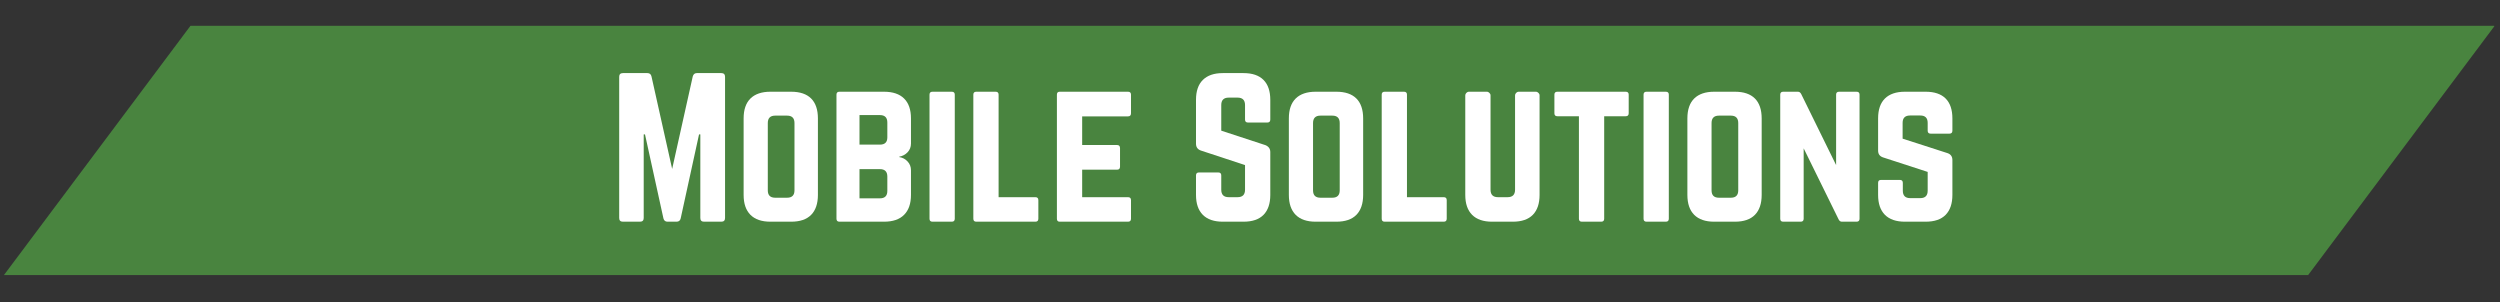
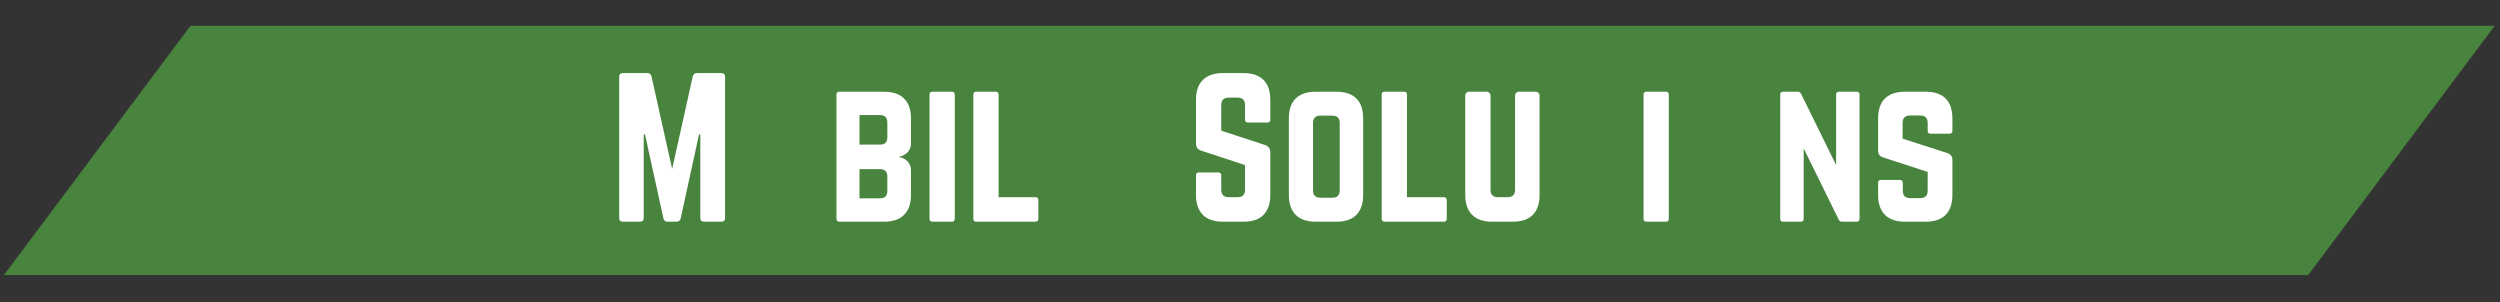
<svg xmlns="http://www.w3.org/2000/svg" width="769" zoomAndPan="magnify" viewBox="0 0 576.75 69.75" height="93" preserveAspectRatio="xMidYMid meet" version="1.0">
  <rect x="0" y="0" width="576.75" height="69.75" fill="#333333" stroke="none" />
  <defs>
    <filter x="0%" y="0%" width="100%" height="100%" id="5894417226">
      <feColorMatrix values="0 0 0 0 1 0 0 0 0 1 0 0 0 0 1 0 0 0 1 0" color-interpolation-filters="sRGB" />
    </filter>
    <g />
    <clipPath id="d982496a6d">
      <path d="M 0.906 5 L 575.594 5 L 575.594 64 L 0.906 64 Z M 0.906 5 " clip-rule="nonzero" />
    </clipPath>
    <mask id="1ea81eabec">
      <g filter="url(#5894417226)">
        <rect x="-57.675" width="692.1" fill="#000000" y="-6.975" height="83.7" fill-opacity="0.6" />
      </g>
    </mask>
    <clipPath id="6f6a39308b">
      <path d="M 0.906 0.945 L 575.594 0.945 L 575.594 58.465 L 0.906 58.465 Z M 0.906 0.945 " clip-rule="nonzero" />
    </clipPath>
    <clipPath id="1f6ce7efec">
      <path d="M 43.949 0.945 L 575.527 0.945 L 532.48 58.465 L 0.906 58.465 Z M 43.949 0.945 " clip-rule="nonzero" />
    </clipPath>
    <clipPath id="019e430d46">
      <rect x="0" width="576" y="0" height="59" />
    </clipPath>
  </defs>
  <g clip-path="url(#d982496a6d)">
    <g mask="url(#1ea81eabec)">
      <g transform="matrix(1, 0, 0, 1, 0, 5)">
        <g clip-path="url(#019e430d46)">
          <g clip-path="url(#6f6a39308b)">
            <g clip-path="url(#1f6ce7efec)">
              <path fill="#58bb47" d="M 0.906 0.945 L 575.426 0.945 L 575.426 58.465 L 0.906 58.465 Z M 0.906 0.945 " fill-opacity="1" fill-rule="nonzero" />
            </g>
          </g>
        </g>
      </g>
    </g>
  </g>
  <g fill="#ffffff" fill-opacity="1">
    <g transform="translate(140.707, 51.145)">
      <g>
        <path d="M 20.047 -34.281 L 25.703 -34.281 C 26.273 -34.281 26.562 -33.992 26.562 -33.422 L 26.562 -0.859 C 26.562 -0.285 26.273 0 25.703 0 L 21.719 0 C 21.145 0 20.859 -0.285 20.859 -0.859 L 20.859 -20.141 L 20.562 -20.141 L 16.328 -0.766 C 16.211 -0.254 15.895 0 15.375 0 L 13.281 0 C 12.789 0 12.477 -0.254 12.344 -0.766 L 8.094 -20.141 L 7.797 -20.141 L 7.797 -0.859 C 7.797 -0.285 7.508 0 6.938 0 L 3 0 C 2.426 0 2.141 -0.285 2.141 -0.859 L 2.141 -33.422 C 2.141 -33.992 2.426 -34.281 3 -34.281 L 8.656 -34.281 C 9.164 -34.281 9.477 -34.02 9.594 -33.5 L 14.359 -12.172 L 19.109 -33.5 C 19.254 -34.02 19.566 -34.281 20.047 -34.281 Z M 20.047 -34.281 " />
      </g>
    </g>
  </g>
  <g fill="#ffffff" fill-opacity="1">
    <g transform="translate(169.412, 51.145)">
      <g>
-         <path d="M 2.141 -6.172 L 2.141 -23.828 C 2.141 -25.848 2.664 -27.379 3.719 -28.422 C 4.781 -29.461 6.312 -29.984 8.312 -29.984 L 13.109 -29.984 C 15.141 -29.984 16.676 -29.461 17.719 -28.422 C 18.758 -27.379 19.281 -25.848 19.281 -23.828 L 19.281 -6.172 C 19.281 -4.172 18.758 -2.641 17.719 -1.578 C 16.676 -0.523 15.141 0 13.109 0 L 8.312 0 C 6.312 0 4.781 -0.523 3.719 -1.578 C 2.664 -2.641 2.141 -4.172 2.141 -6.172 Z M 9.422 -5.531 L 12.172 -5.531 C 13.305 -5.531 13.875 -6.098 13.875 -7.234 L 13.875 -22.75 C 13.875 -23.895 13.305 -24.469 12.172 -24.469 L 9.422 -24.469 C 8.285 -24.469 7.719 -23.895 7.719 -22.75 L 7.719 -7.234 C 7.719 -6.098 8.285 -5.531 9.422 -5.531 Z M 9.422 -5.531 " />
-       </g>
+         </g>
    </g>
  </g>
  <g fill="#ffffff" fill-opacity="1">
    <g transform="translate(190.833, 51.145)">
      <g>
        <path d="M 19.328 -23.828 L 19.328 -18.031 C 19.328 -17.238 19.066 -16.566 18.547 -16.016 C 18.035 -15.473 17.395 -15.133 16.625 -15 L 16.625 -14.906 C 17.395 -14.789 18.035 -14.453 18.547 -13.891 C 19.066 -13.336 19.328 -12.664 19.328 -11.875 L 19.328 -6.172 C 19.328 -4.172 18.797 -2.641 17.734 -1.578 C 16.68 -0.523 15.141 0 13.109 0 L 2.828 0 C 2.367 0 2.141 -0.227 2.141 -0.688 L 2.141 -29.312 C 2.141 -29.758 2.367 -29.984 2.828 -29.984 L 13.109 -29.984 C 15.141 -29.984 16.68 -29.461 17.734 -28.422 C 18.797 -27.379 19.328 -25.848 19.328 -23.828 Z M 13.875 -19.453 L 13.875 -22.875 C 13.875 -24.02 13.305 -24.594 12.172 -24.594 L 7.453 -24.594 L 7.453 -17.781 L 12.172 -17.781 C 13.305 -17.781 13.875 -18.336 13.875 -19.453 Z M 13.875 -7.109 L 13.875 -10.406 C 13.875 -11.551 13.305 -12.125 12.172 -12.125 L 7.453 -12.125 L 7.453 -5.391 L 12.172 -5.391 C 13.305 -5.391 13.875 -5.961 13.875 -7.109 Z M 13.875 -7.109 " />
      </g>
    </g>
  </g>
  <g fill="#ffffff" fill-opacity="1">
    <g transform="translate(212.297, 51.145)">
      <g>
        <path d="M 2.828 0 L 7.281 0 C 7.738 0 7.969 -0.227 7.969 -0.688 L 7.969 -29.312 C 7.969 -29.758 7.738 -29.984 7.281 -29.984 L 2.828 -29.984 C 2.367 -29.984 2.141 -29.758 2.141 -29.312 L 2.141 -0.688 C 2.141 -0.227 2.367 0 2.828 0 Z M 2.828 0 " />
      </g>
    </g>
  </g>
  <g fill="#ffffff" fill-opacity="1">
    <g transform="translate(222.408, 51.145)">
      <g>
        <path d="M 7.969 -5.656 L 7.969 -29.312 C 7.969 -29.758 7.738 -29.984 7.281 -29.984 L 2.828 -29.984 C 2.367 -29.984 2.141 -29.758 2.141 -29.312 L 2.141 -0.688 C 2.141 -0.227 2.367 0 2.828 0 L 16.453 0 C 16.91 0 17.141 -0.227 17.141 -0.688 L 17.141 -4.969 C 17.141 -5.426 16.91 -5.656 16.453 -5.656 Z M 7.969 -5.656 " />
      </g>
    </g>
  </g>
  <g fill="#ffffff" fill-opacity="1">
    <g transform="translate(241.687, 51.145)">
      <g>
-         <path d="M 19.234 -29.312 L 19.234 -25.016 C 19.234 -24.535 19.004 -24.297 18.547 -24.297 L 7.969 -24.297 L 7.969 -17.688 L 16.031 -17.688 C 16.477 -17.688 16.703 -17.445 16.703 -16.969 L 16.703 -12.719 C 16.703 -12.238 16.477 -12 16.031 -12 L 7.969 -12 L 7.969 -5.656 L 18.547 -5.656 C 19.004 -5.656 19.234 -5.426 19.234 -4.969 L 19.234 -0.688 C 19.234 -0.227 19.004 0 18.547 0 L 2.781 0 C 2.352 0 2.141 -0.227 2.141 -0.688 L 2.141 -29.312 C 2.141 -29.758 2.352 -29.984 2.781 -29.984 L 18.547 -29.984 C 19.004 -29.984 19.234 -29.758 19.234 -29.312 Z M 19.234 -29.312 " />
-       </g>
+         </g>
    </g>
  </g>
  <g fill="#ffffff" fill-opacity="1">
    <g transform="translate(263.066, 51.145)">
      <g />
    </g>
  </g>
  <g fill="#ffffff" fill-opacity="1">
    <g transform="translate(273.776, 51.145)">
      <g>
        <path d="M 8.312 -34.281 L 13.109 -34.281 C 15.141 -34.281 16.676 -33.754 17.719 -32.703 C 18.758 -31.66 19.281 -30.129 19.281 -28.109 L 19.281 -23.562 C 19.281 -23.102 19.051 -22.875 18.594 -22.875 L 14.141 -22.875 C 13.68 -22.875 13.453 -23.102 13.453 -23.562 L 13.453 -26.906 C 13.453 -28.051 12.879 -28.625 11.734 -28.625 L 9.688 -28.625 C 8.539 -28.625 7.969 -28.051 7.969 -26.906 L 7.969 -21 L 18.172 -17.656 C 18.91 -17.344 19.281 -16.812 19.281 -16.062 L 19.281 -6.172 C 19.281 -4.172 18.758 -2.641 17.719 -1.578 C 16.676 -0.523 15.141 0 13.109 0 L 8.312 0 C 6.312 0 4.781 -0.523 3.719 -1.578 C 2.664 -2.641 2.141 -4.172 2.141 -6.172 L 2.141 -10.672 C 2.141 -11.129 2.367 -11.359 2.828 -11.359 L 7.281 -11.359 C 7.738 -11.359 7.969 -11.129 7.969 -10.672 L 7.969 -7.375 C 7.969 -6.227 8.539 -5.656 9.688 -5.656 L 11.734 -5.656 C 12.879 -5.656 13.453 -6.227 13.453 -7.375 L 13.453 -13.062 L 3.297 -16.406 C 2.523 -16.664 2.141 -17.195 2.141 -18 L 2.141 -28.109 C 2.141 -30.129 2.664 -31.66 3.719 -32.703 C 4.781 -33.754 6.312 -34.281 8.312 -34.281 Z M 8.312 -34.281 " />
      </g>
    </g>
  </g>
  <g fill="#ffffff" fill-opacity="1">
    <g transform="translate(295.198, 51.145)">
      <g>
        <path d="M 2.141 -6.172 L 2.141 -23.828 C 2.141 -25.848 2.664 -27.379 3.719 -28.422 C 4.781 -29.461 6.312 -29.984 8.312 -29.984 L 13.109 -29.984 C 15.141 -29.984 16.676 -29.461 17.719 -28.422 C 18.758 -27.379 19.281 -25.848 19.281 -23.828 L 19.281 -6.172 C 19.281 -4.172 18.758 -2.641 17.719 -1.578 C 16.676 -0.523 15.141 0 13.109 0 L 8.312 0 C 6.312 0 4.781 -0.523 3.719 -1.578 C 2.664 -2.641 2.141 -4.172 2.141 -6.172 Z M 9.422 -5.531 L 12.172 -5.531 C 13.305 -5.531 13.875 -6.098 13.875 -7.234 L 13.875 -22.75 C 13.875 -23.895 13.305 -24.469 12.172 -24.469 L 9.422 -24.469 C 8.285 -24.469 7.719 -23.895 7.719 -22.75 L 7.719 -7.234 C 7.719 -6.098 8.285 -5.531 9.422 -5.531 Z M 9.422 -5.531 " />
      </g>
    </g>
  </g>
  <g fill="#ffffff" fill-opacity="1">
    <g transform="translate(316.619, 51.145)">
      <g>
        <path d="M 7.969 -5.656 L 7.969 -29.312 C 7.969 -29.758 7.738 -29.984 7.281 -29.984 L 2.828 -29.984 C 2.367 -29.984 2.141 -29.758 2.141 -29.312 L 2.141 -0.688 C 2.141 -0.227 2.367 0 2.828 0 L 16.453 0 C 16.91 0 17.141 -0.227 17.141 -0.688 L 17.141 -4.969 C 17.141 -5.426 16.91 -5.656 16.453 -5.656 Z M 7.969 -5.656 " />
      </g>
    </g>
  </g>
  <g fill="#ffffff" fill-opacity="1">
    <g transform="translate(335.898, 51.145)">
      <g>
        <path d="M 14.484 -29.984 L 18.422 -29.984 C 18.648 -29.984 18.848 -29.895 19.016 -29.719 C 19.191 -29.551 19.281 -29.359 19.281 -29.141 L 19.281 -6.172 C 19.281 -4.172 18.758 -2.641 17.719 -1.578 C 16.676 -0.523 15.141 0 13.109 0 L 8.312 0 C 6.312 0 4.781 -0.523 3.719 -1.578 C 2.664 -2.641 2.141 -4.172 2.141 -6.172 L 2.141 -29.141 C 2.141 -29.359 2.223 -29.551 2.391 -29.719 C 2.566 -29.895 2.77 -29.984 3 -29.984 L 7.109 -29.984 C 7.336 -29.984 7.535 -29.895 7.703 -29.719 C 7.879 -29.551 7.969 -29.359 7.969 -29.141 L 7.969 -7.375 C 7.969 -6.227 8.539 -5.656 9.688 -5.656 L 11.906 -5.656 C 13.051 -5.656 13.625 -6.227 13.625 -7.375 L 13.625 -29.141 C 13.625 -29.359 13.707 -29.551 13.875 -29.719 C 14.051 -29.895 14.254 -29.984 14.484 -29.984 Z M 14.484 -29.984 " />
      </g>
    </g>
  </g>
  <g fill="#ffffff" fill-opacity="1">
    <g transform="translate(357.319, 51.145)">
      <g>
-         <path d="M 17.734 -29.984 L 1.969 -29.984 C 1.508 -29.984 1.281 -29.758 1.281 -29.312 L 1.281 -25.016 C 1.281 -24.555 1.508 -24.328 1.969 -24.328 L 6.938 -24.328 L 6.938 -0.688 C 6.938 -0.227 7.164 0 7.625 0 L 12.078 0 C 12.535 0 12.766 -0.227 12.766 -0.688 L 12.766 -24.328 L 17.734 -24.328 C 18.191 -24.328 18.422 -24.555 18.422 -25.016 L 18.422 -29.312 C 18.422 -29.758 18.191 -29.984 17.734 -29.984 Z M 17.734 -29.984 " />
-       </g>
+         </g>
    </g>
  </g>
  <g fill="#ffffff" fill-opacity="1">
    <g transform="translate(377.027, 51.145)">
      <g>
        <path d="M 2.828 0 L 7.281 0 C 7.738 0 7.969 -0.227 7.969 -0.688 L 7.969 -29.312 C 7.969 -29.758 7.738 -29.984 7.281 -29.984 L 2.828 -29.984 C 2.367 -29.984 2.141 -29.758 2.141 -29.312 L 2.141 -0.688 C 2.141 -0.227 2.367 0 2.828 0 Z M 2.828 0 " />
      </g>
    </g>
  </g>
  <g fill="#ffffff" fill-opacity="1">
    <g transform="translate(387.138, 51.145)">
      <g>
-         <path d="M 2.141 -6.172 L 2.141 -23.828 C 2.141 -25.848 2.664 -27.379 3.719 -28.422 C 4.781 -29.461 6.312 -29.984 8.312 -29.984 L 13.109 -29.984 C 15.141 -29.984 16.676 -29.461 17.719 -28.422 C 18.758 -27.379 19.281 -25.848 19.281 -23.828 L 19.281 -6.172 C 19.281 -4.172 18.758 -2.641 17.719 -1.578 C 16.676 -0.523 15.141 0 13.109 0 L 8.312 0 C 6.312 0 4.781 -0.523 3.719 -1.578 C 2.664 -2.641 2.141 -4.172 2.141 -6.172 Z M 9.422 -5.531 L 12.172 -5.531 C 13.305 -5.531 13.875 -6.098 13.875 -7.234 L 13.875 -22.75 C 13.875 -23.895 13.305 -24.469 12.172 -24.469 L 9.422 -24.469 C 8.285 -24.469 7.719 -23.895 7.719 -22.75 L 7.719 -7.234 C 7.719 -6.098 8.285 -5.531 9.422 -5.531 Z M 9.422 -5.531 " />
-       </g>
+         </g>
    </g>
  </g>
  <g fill="#ffffff" fill-opacity="1">
    <g transform="translate(408.559, 51.145)">
      <g>
        <path d="M 15.719 -29.984 L 19.75 -29.984 C 20.207 -29.984 20.438 -29.758 20.438 -29.312 L 20.438 -0.688 C 20.438 -0.227 20.207 0 19.75 0 L 16.359 0 C 16.023 0 15.77 -0.188 15.594 -0.562 L 7.547 -16.922 L 7.547 -0.688 C 7.547 -0.227 7.316 0 6.859 0 L 2.828 0 C 2.367 0 2.141 -0.227 2.141 -0.688 L 2.141 -29.312 C 2.141 -29.758 2.367 -29.984 2.828 -29.984 L 6.219 -29.984 C 6.551 -29.984 6.805 -29.801 6.984 -29.438 L 15.031 -13.062 L 15.031 -29.312 C 15.031 -29.758 15.258 -29.984 15.719 -29.984 Z M 15.719 -29.984 " />
      </g>
    </g>
  </g>
  <g fill="#ffffff" fill-opacity="1">
    <g transform="translate(431.137, 51.145)">
      <g>
        <path d="M 8.312 -29.984 L 13.109 -29.984 C 15.141 -29.984 16.676 -29.461 17.719 -28.422 C 18.758 -27.379 19.281 -25.848 19.281 -23.828 L 19.281 -21 C 19.281 -20.539 19.051 -20.312 18.594 -20.312 L 14.266 -20.312 C 13.805 -20.312 13.578 -20.539 13.578 -21 L 13.578 -22.797 C 13.578 -23.93 13.008 -24.5 11.875 -24.5 L 9.516 -24.5 C 8.367 -24.5 7.797 -23.93 7.797 -22.797 L 7.797 -19.156 L 18.172 -15.812 C 18.91 -15.551 19.281 -15.02 19.281 -14.219 L 19.281 -6.172 C 19.281 -4.172 18.758 -2.641 17.719 -1.578 C 16.676 -0.523 15.141 0 13.109 0 L 8.312 0 C 6.312 0 4.781 -0.523 3.719 -1.578 C 2.664 -2.641 2.141 -4.172 2.141 -6.172 L 2.141 -8.953 C 2.141 -9.41 2.367 -9.641 2.828 -9.641 L 7.156 -9.641 C 7.613 -9.641 7.844 -9.41 7.844 -8.953 L 7.844 -7.156 C 7.844 -6.008 8.41 -5.438 9.547 -5.438 L 11.875 -5.438 C 13.008 -5.438 13.578 -6.008 13.578 -7.156 L 13.578 -11.484 L 3.297 -14.828 C 2.523 -15.078 2.141 -15.602 2.141 -16.406 L 2.141 -23.828 C 2.141 -25.848 2.664 -27.379 3.719 -28.422 C 4.781 -29.461 6.312 -29.984 8.312 -29.984 Z M 8.312 -29.984 " />
      </g>
    </g>
  </g>
</svg>